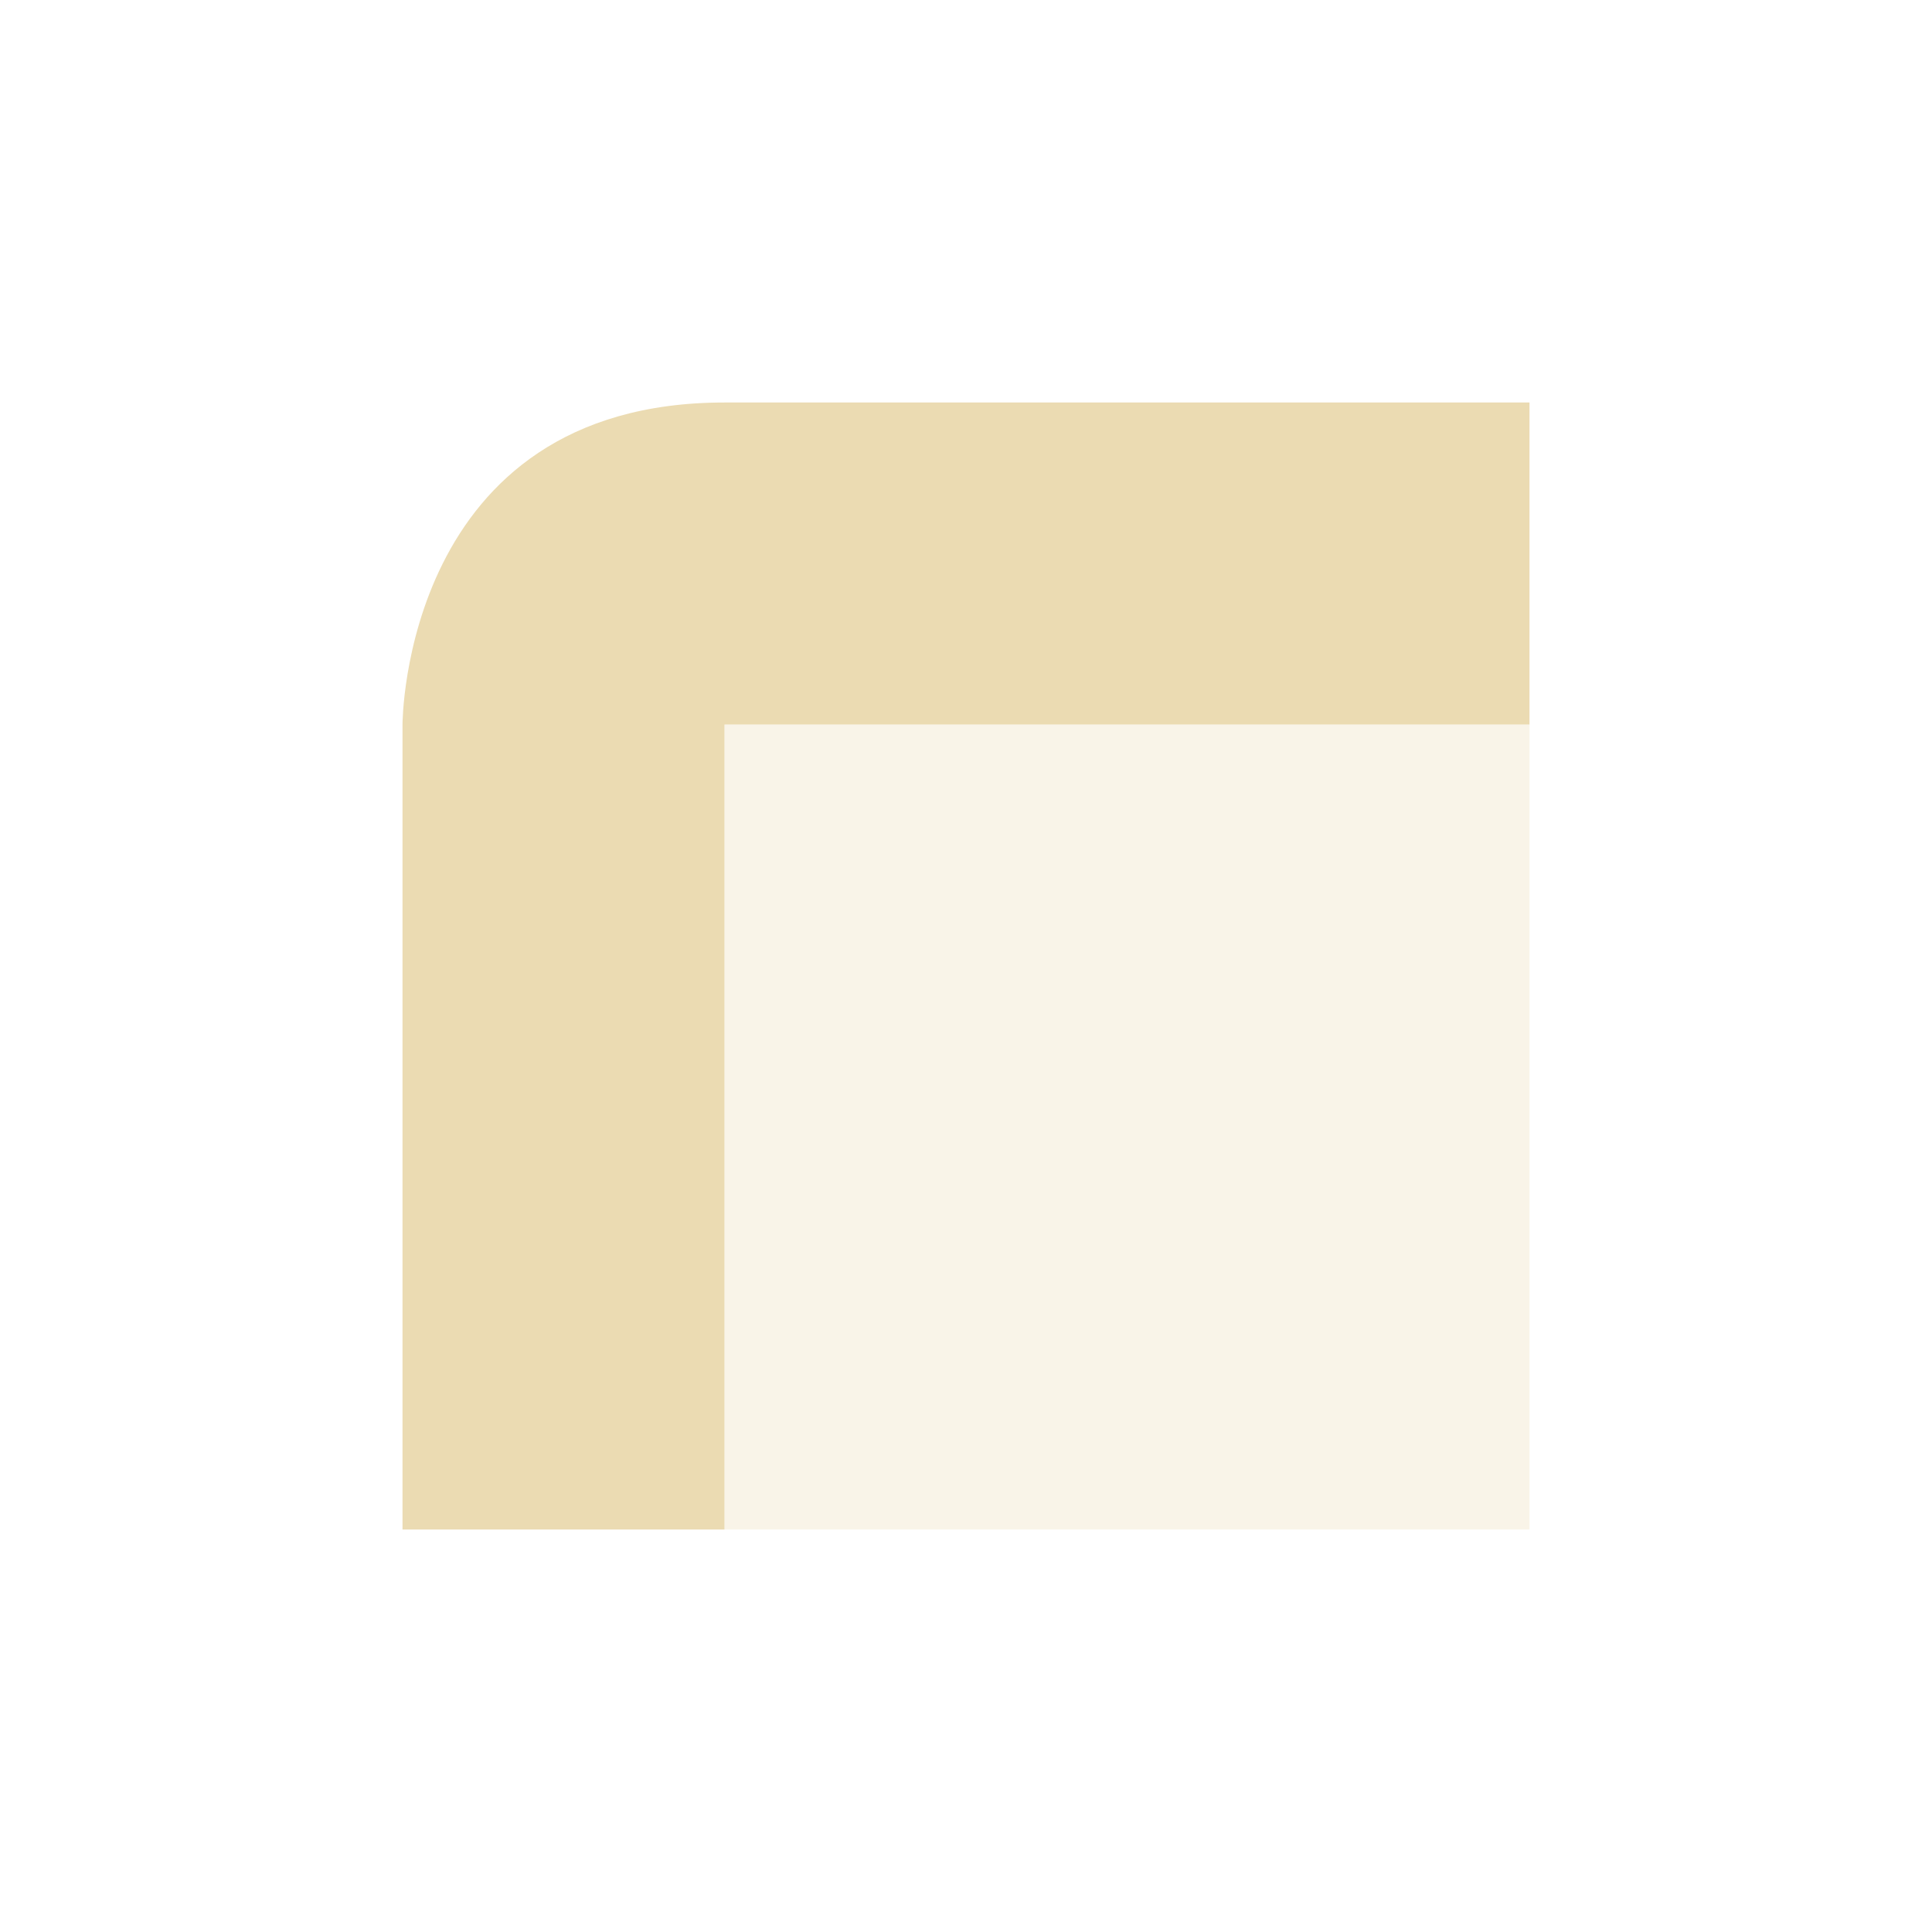
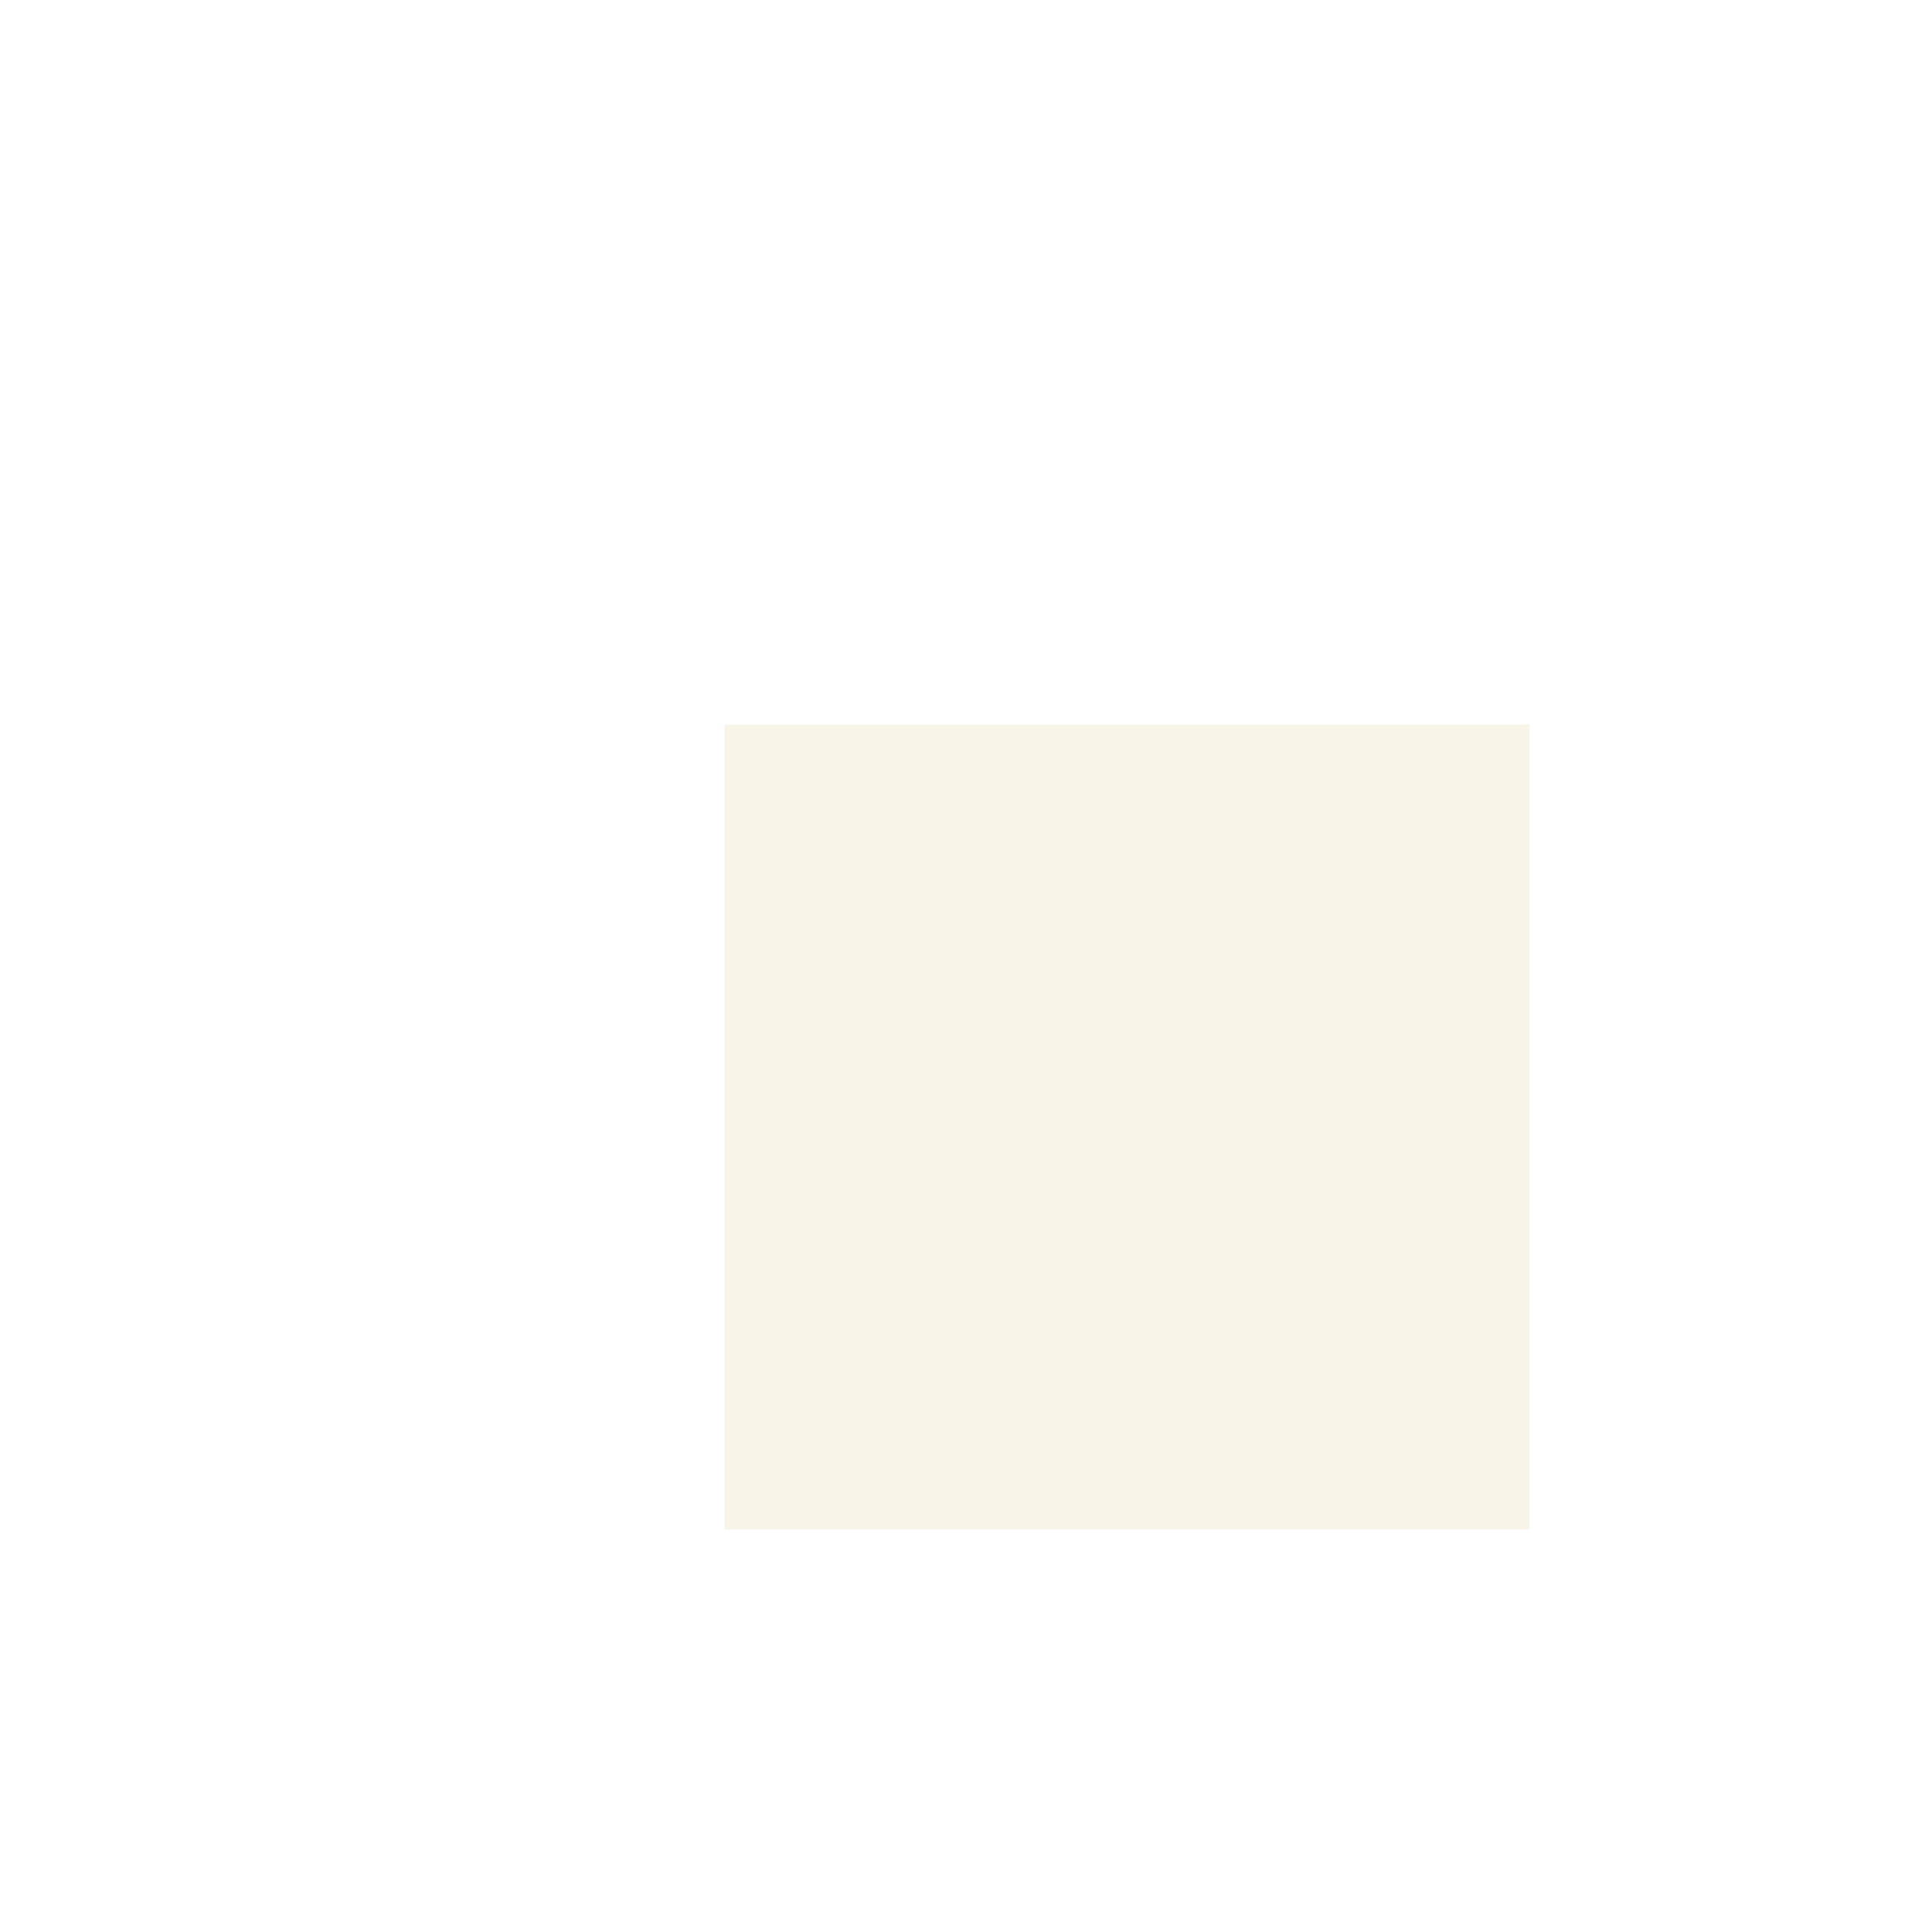
<svg xmlns="http://www.w3.org/2000/svg" width="24" height="24" version="1.1">
  <defs>
    <style id="current-color-scheme" type="text/css">.ColorScheme-Text { color:#ebdbb2; } .ColorScheme-Highlight { color:#458588; }</style>
  </defs>
-   <path class="ColorScheme-Text" d="m9 5c-4 0-4 4-4 4v10h4v-10h10v-4z" fill="currentColor" />
  <path class="ColorScheme-Text" d="m9 9h10v10h-10z" fill="currentColor" opacity=".3" />
</svg>